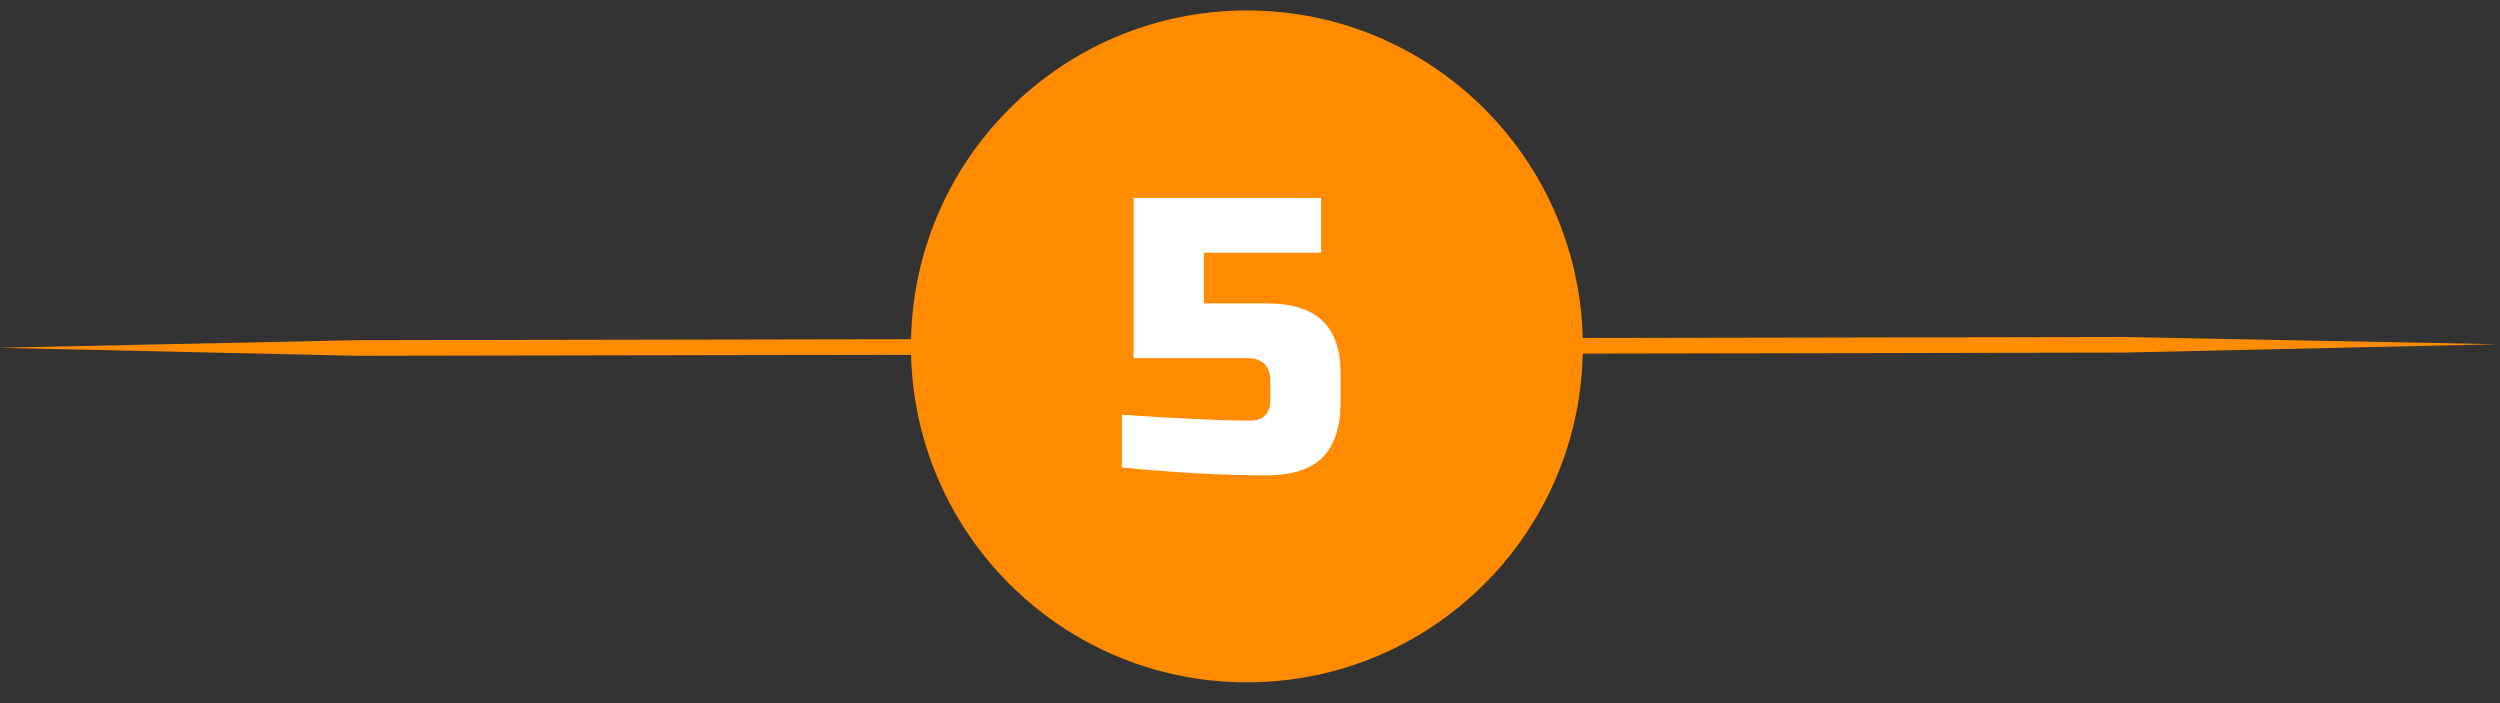
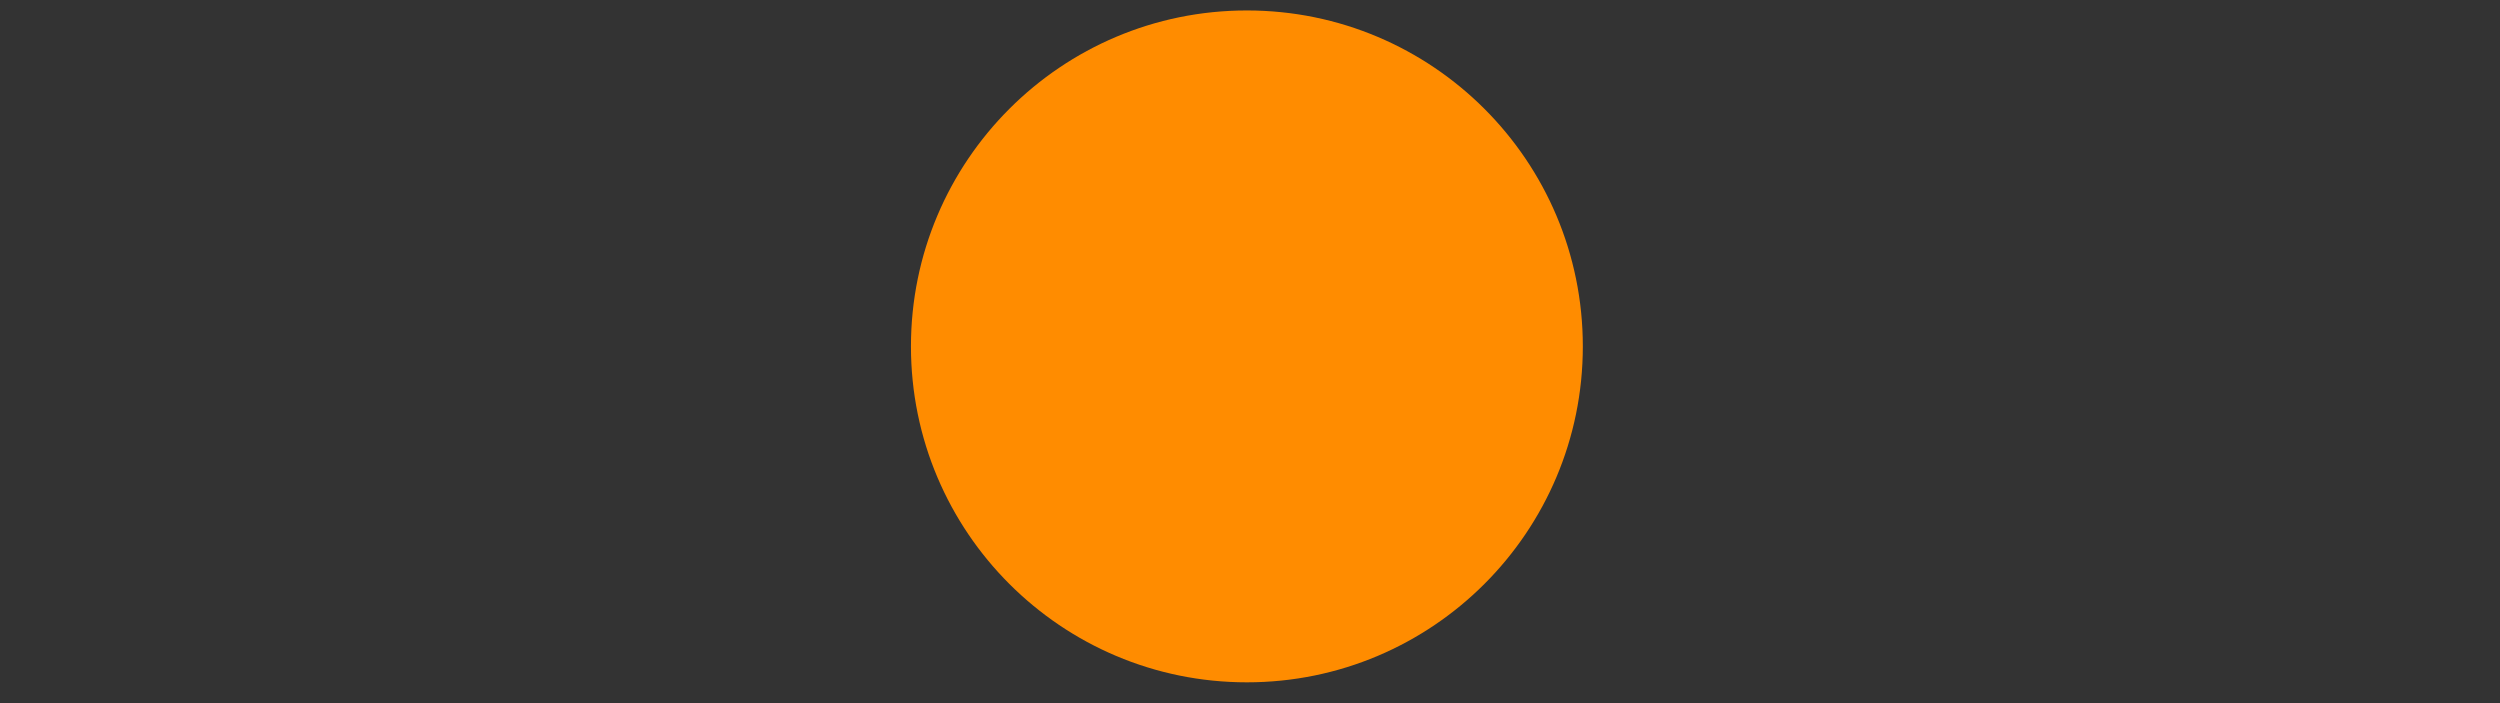
<svg xmlns="http://www.w3.org/2000/svg" width="160" height="45" viewBox="0 0 160 45" fill="none">
  <rect x="0" y="0" width="160" height="45" fill="#333333" stroke="none" />
  <g clip-path="url(#clip0)">
-     <path d="M135.807 22.567L22.855 22.771L-0.199 22.259L22.855 21.771L135.807 21.567L159.801 22.031L135.807 22.567Z" fill="#FF8C00" />
    <path d="M79.801 43.669C91.675 43.669 101.301 34.043 101.301 22.169C101.301 10.295 91.675 0.669 79.801 0.669C67.927 0.669 58.301 10.295 58.301 22.169C58.301 34.043 67.927 43.669 79.801 43.669Z" fill="#FF8C00" />
-     <path d="M81.051 30.419C78.267 30.419 75.184 30.253 71.801 29.919V26.544C75.484 26.794 78.234 26.919 80.051 26.919C80.434 26.919 80.734 26.811 80.951 26.594C81.184 26.361 81.301 26.052 81.301 25.669V24.419C81.301 23.419 80.801 22.919 79.801 22.919H72.551V12.669H84.551V16.169H77.051V19.419H81.051C82.684 19.419 83.884 19.794 84.651 20.544C85.417 21.277 85.801 22.402 85.801 23.919V25.669C85.801 27.302 85.417 28.503 84.651 29.269C83.884 30.036 82.684 30.419 81.051 30.419Z" fill="white" />
  </g>
  <defs>
    <clipPath id="clip0">
      <rect width="160" height="45" fill="white" />
    </clipPath>
  </defs>
</svg>